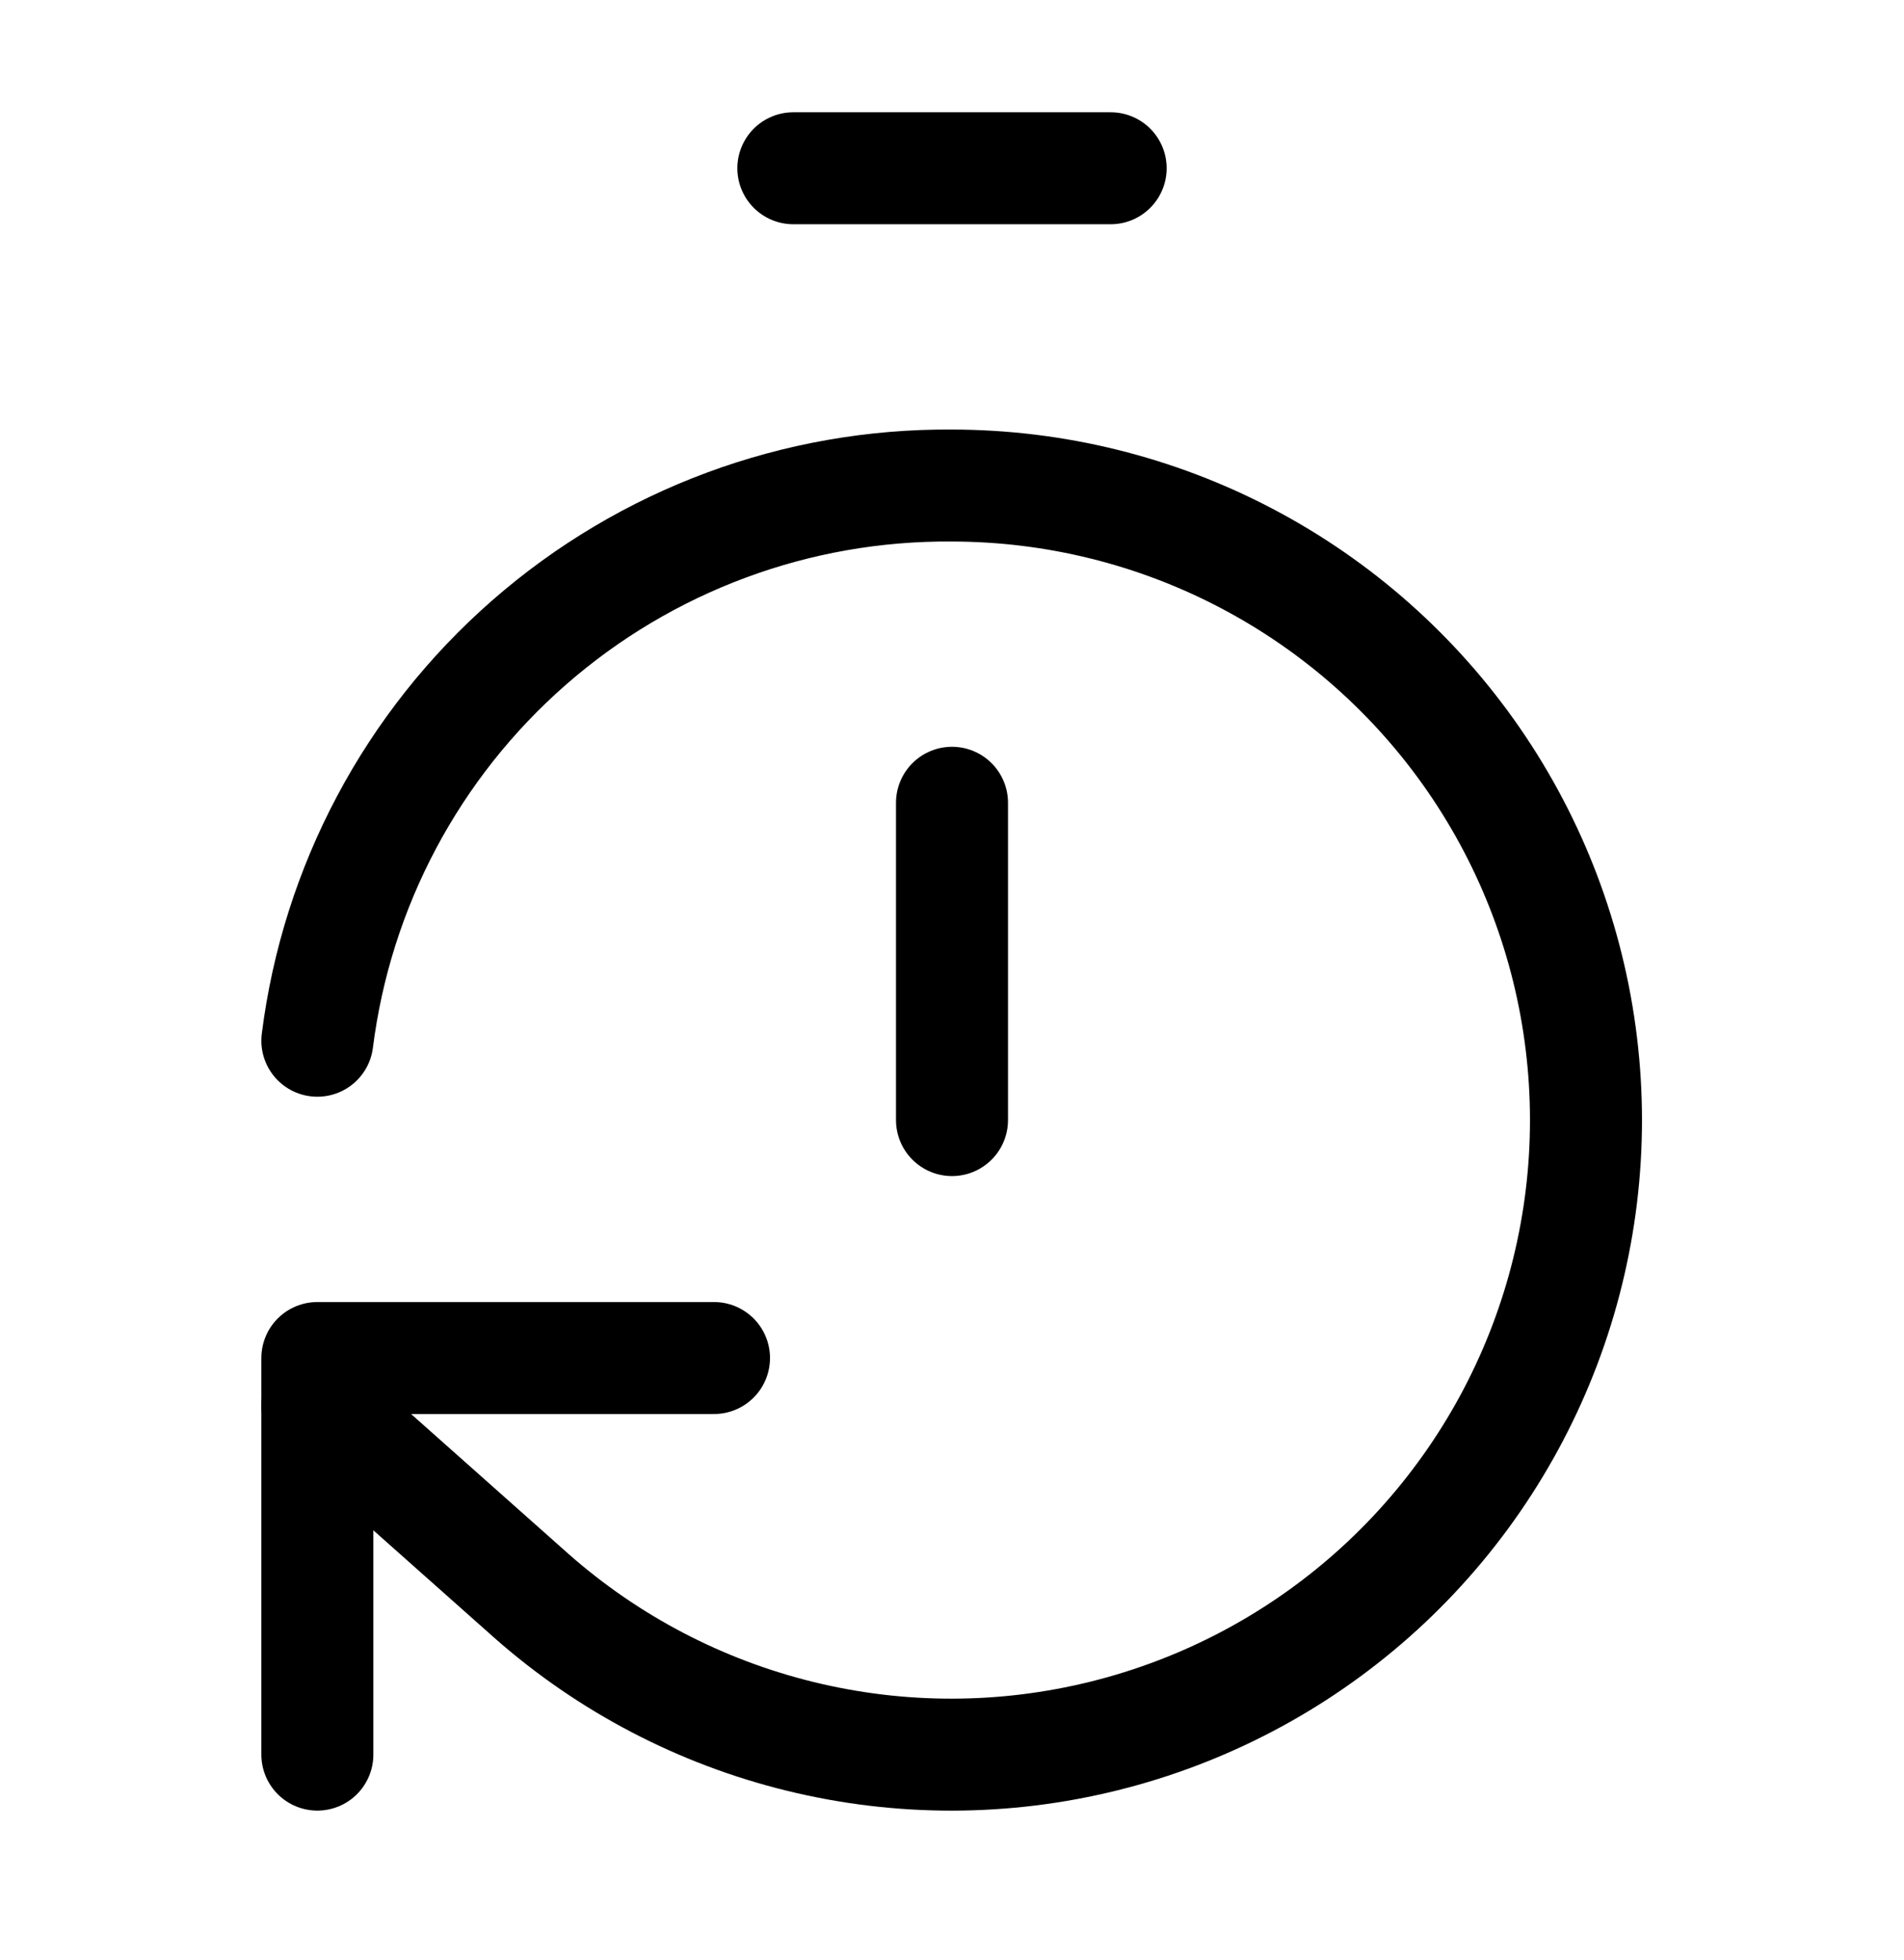
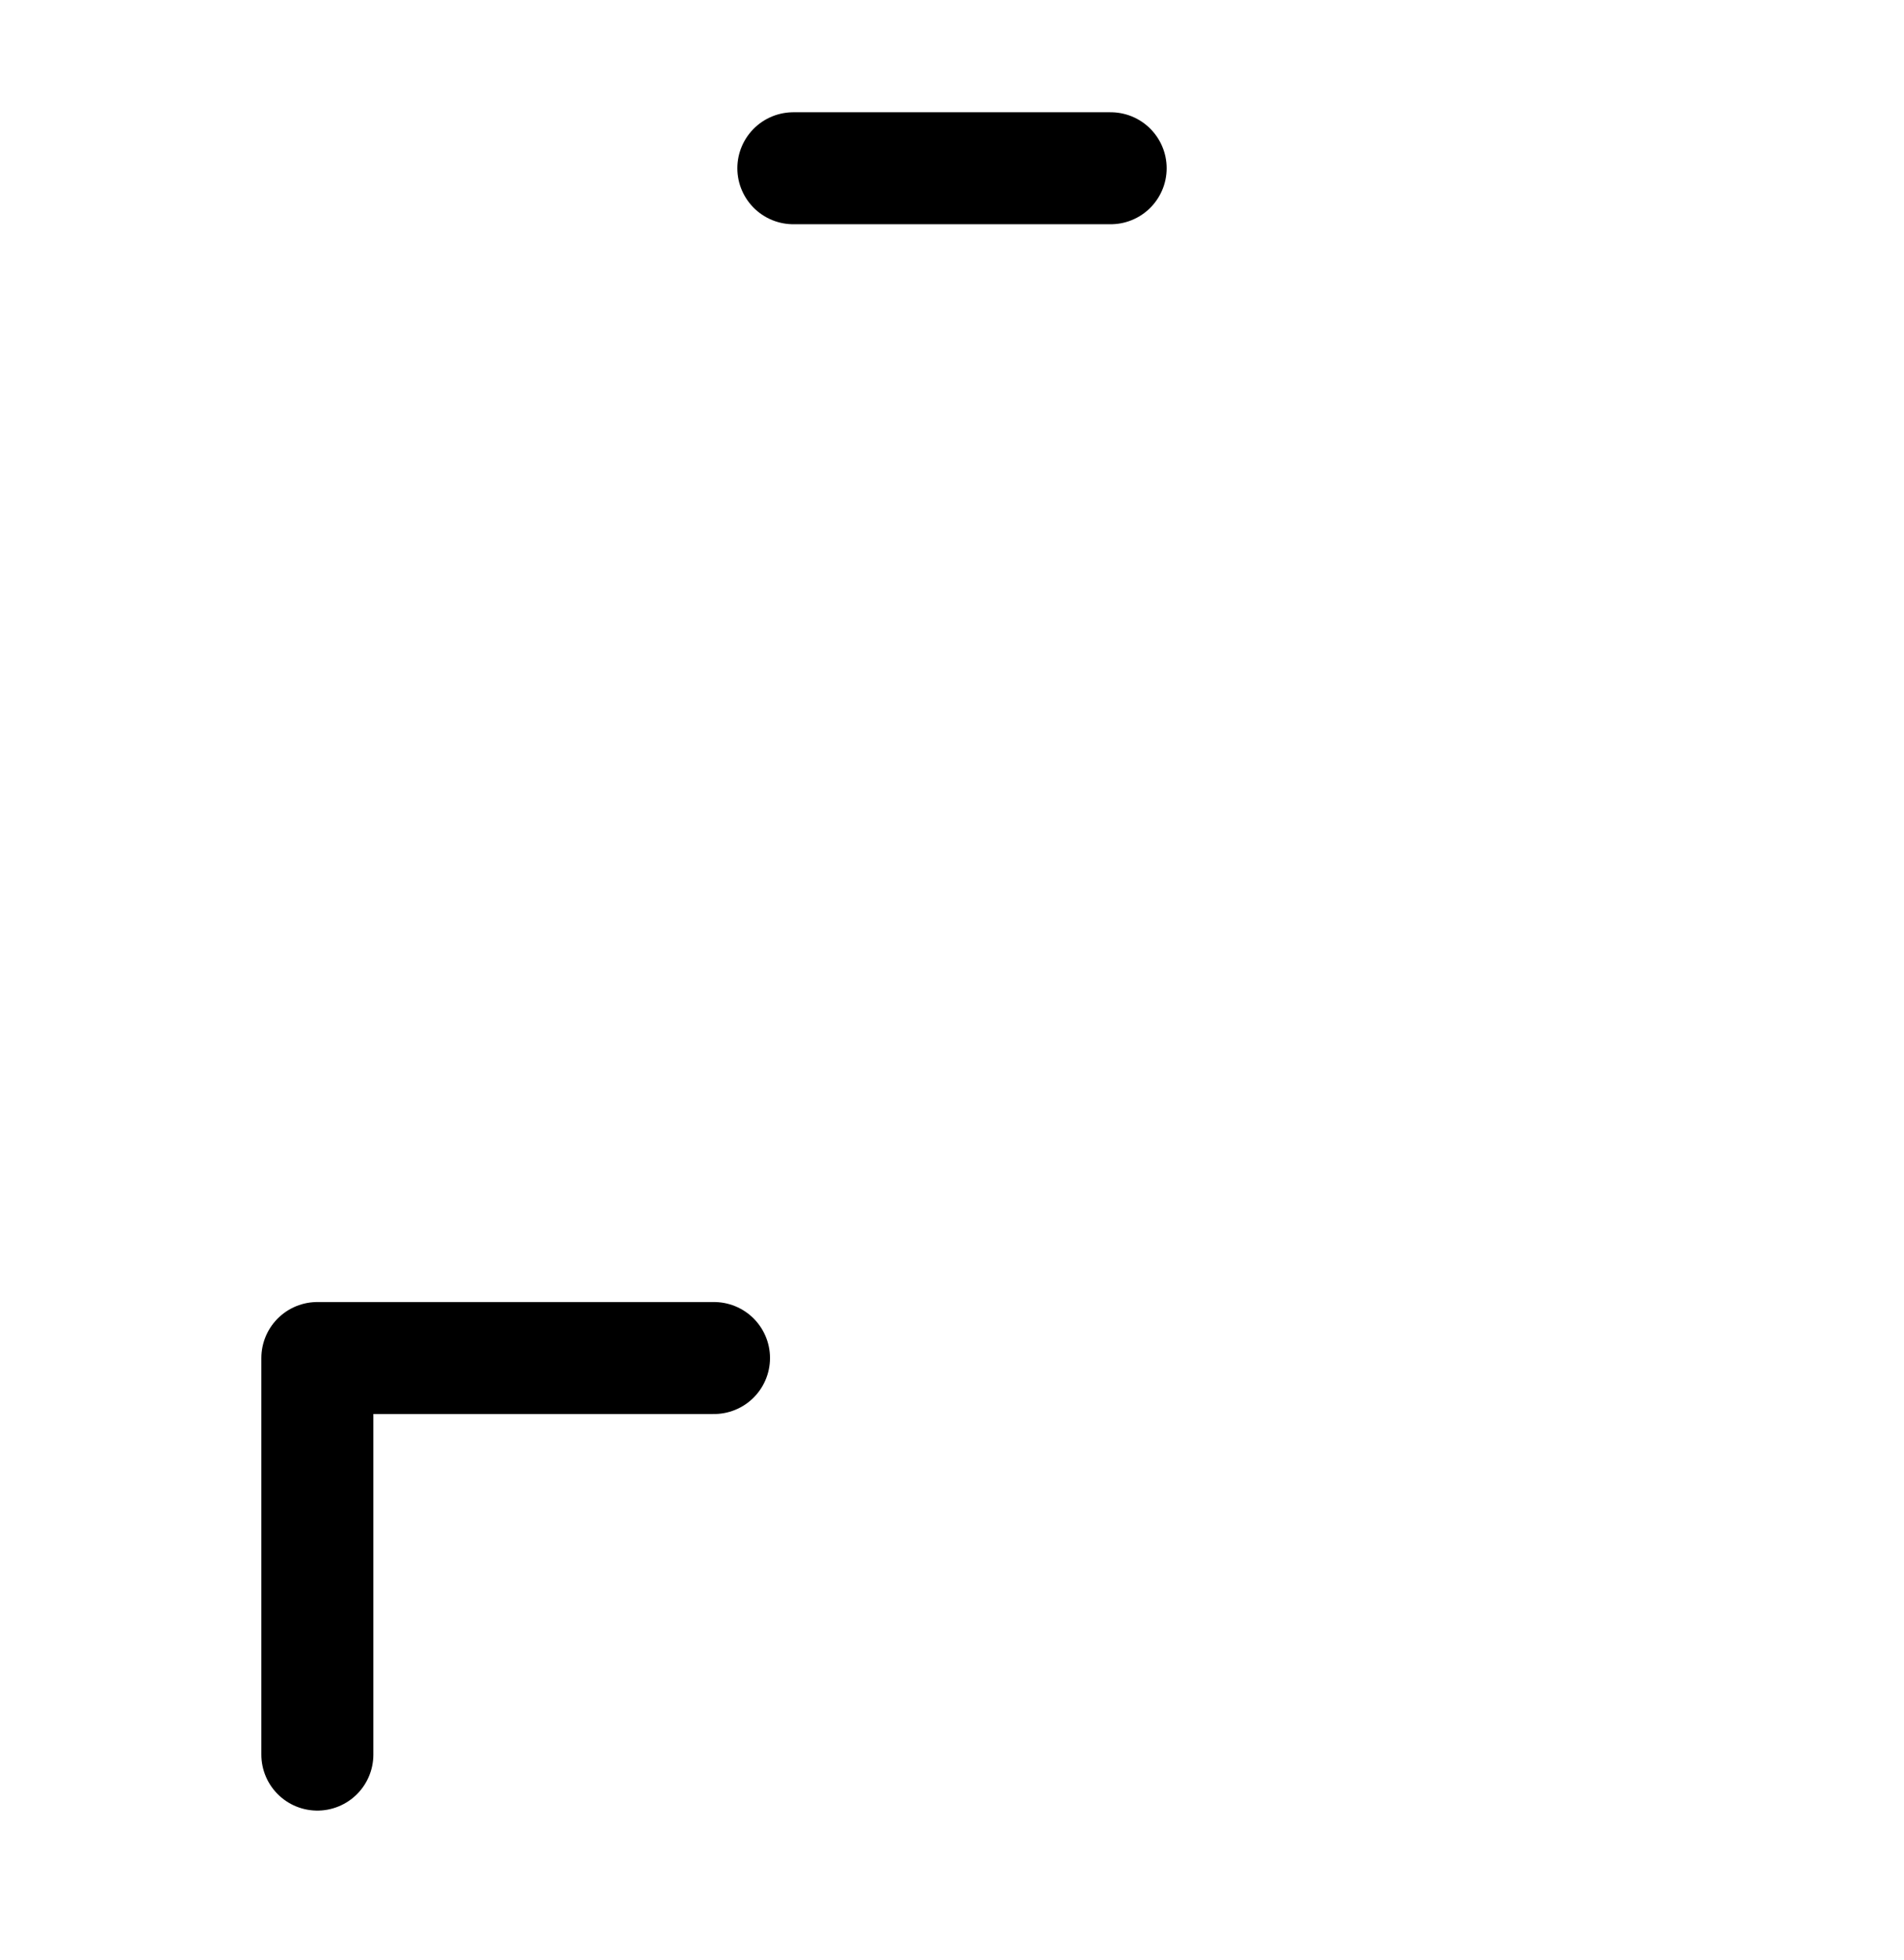
<svg xmlns="http://www.w3.org/2000/svg" width="34" height="35" viewBox="0 0 34 35" fill="none">
  <path d="M14.167 3.005H19.833" stroke="black" stroke-width="2" stroke-linecap="round" stroke-linejoin="round" />
-   <path d="M17 20.005V14.338" stroke="black" stroke-width="2" stroke-linecap="round" stroke-linejoin="round" />
-   <path d="M5.667 18.588C6.014 15.834 7.359 13.303 9.448 11.476C11.537 9.648 14.224 8.65 17 8.672C18.833 8.674 20.639 9.12 22.261 9.973C23.884 10.826 25.276 12.06 26.317 13.569C27.358 15.078 28.017 16.817 28.238 18.637C28.46 20.457 28.236 22.303 27.587 24.018C26.938 25.732 25.883 27.264 24.512 28.481C23.141 29.698 21.495 30.564 19.716 31.005C17.936 31.447 16.077 31.45 14.296 31.014C12.515 30.579 10.867 29.718 9.492 28.505L5.667 25.105" stroke="black" stroke-width="2" stroke-linecap="round" stroke-linejoin="round" />
  <path d="M12.75 24.255H5.667V31.338" stroke="black" stroke-width="2" stroke-linecap="round" stroke-linejoin="round" />
</svg>